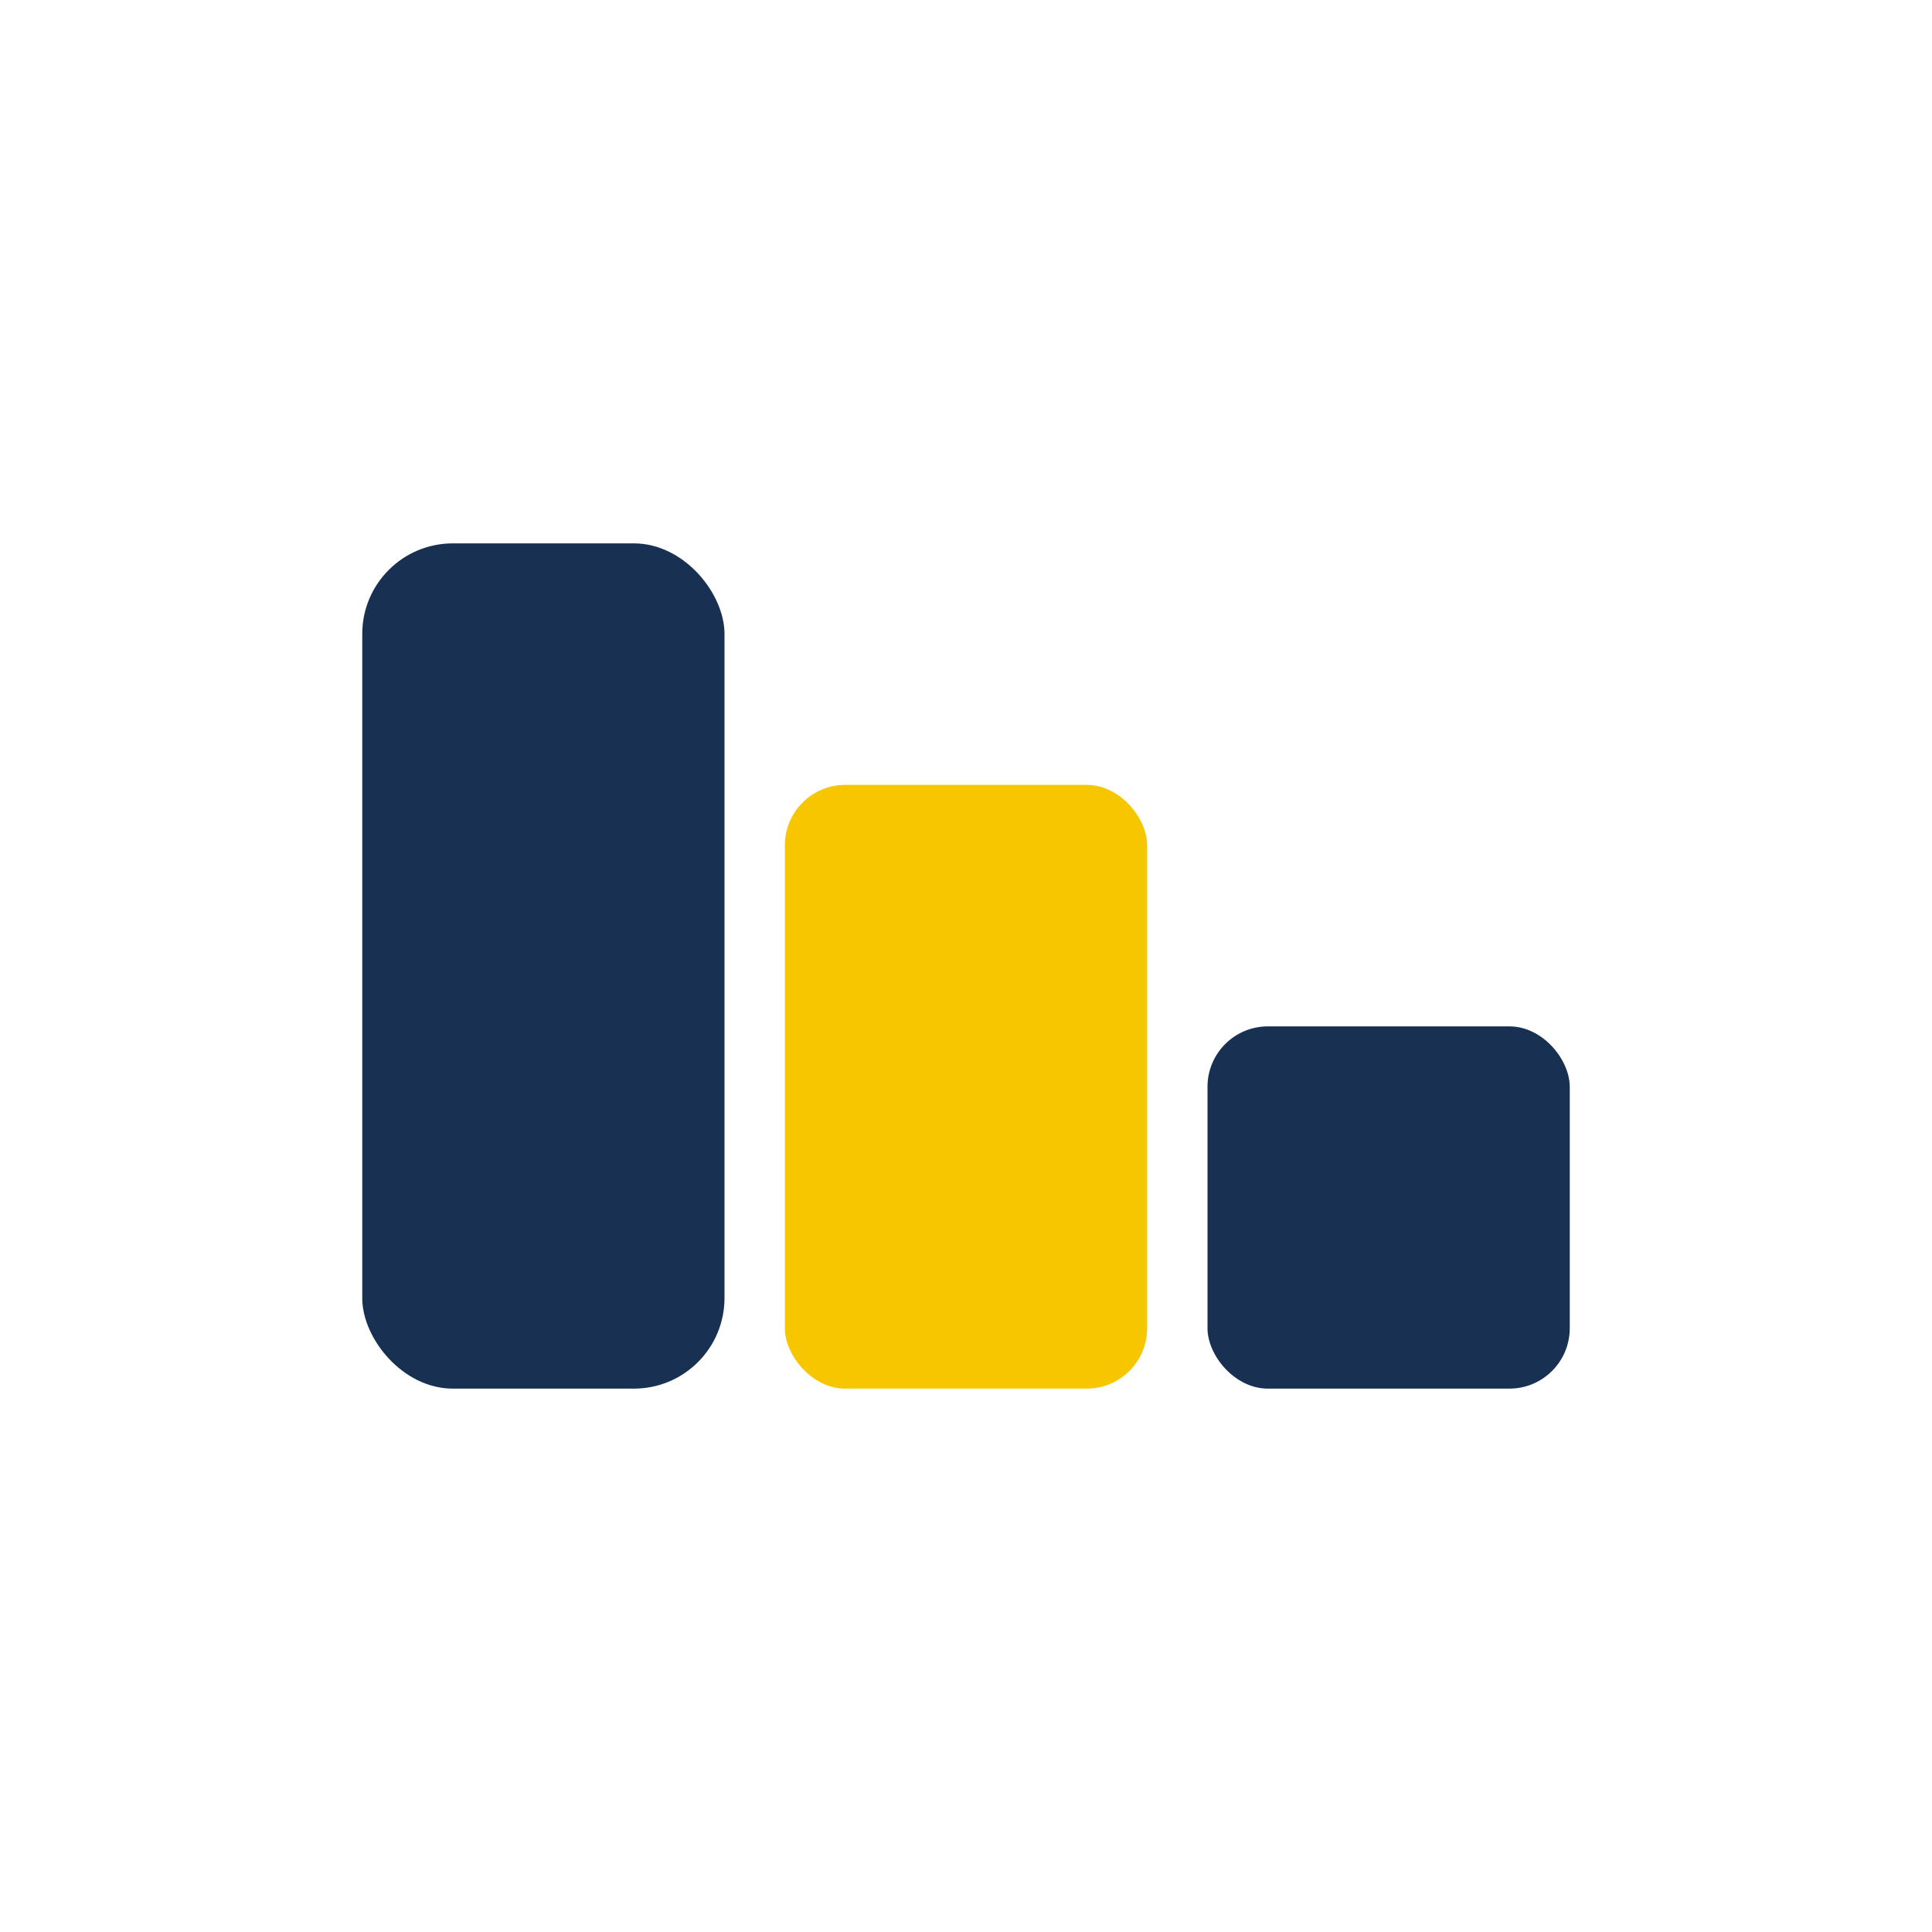
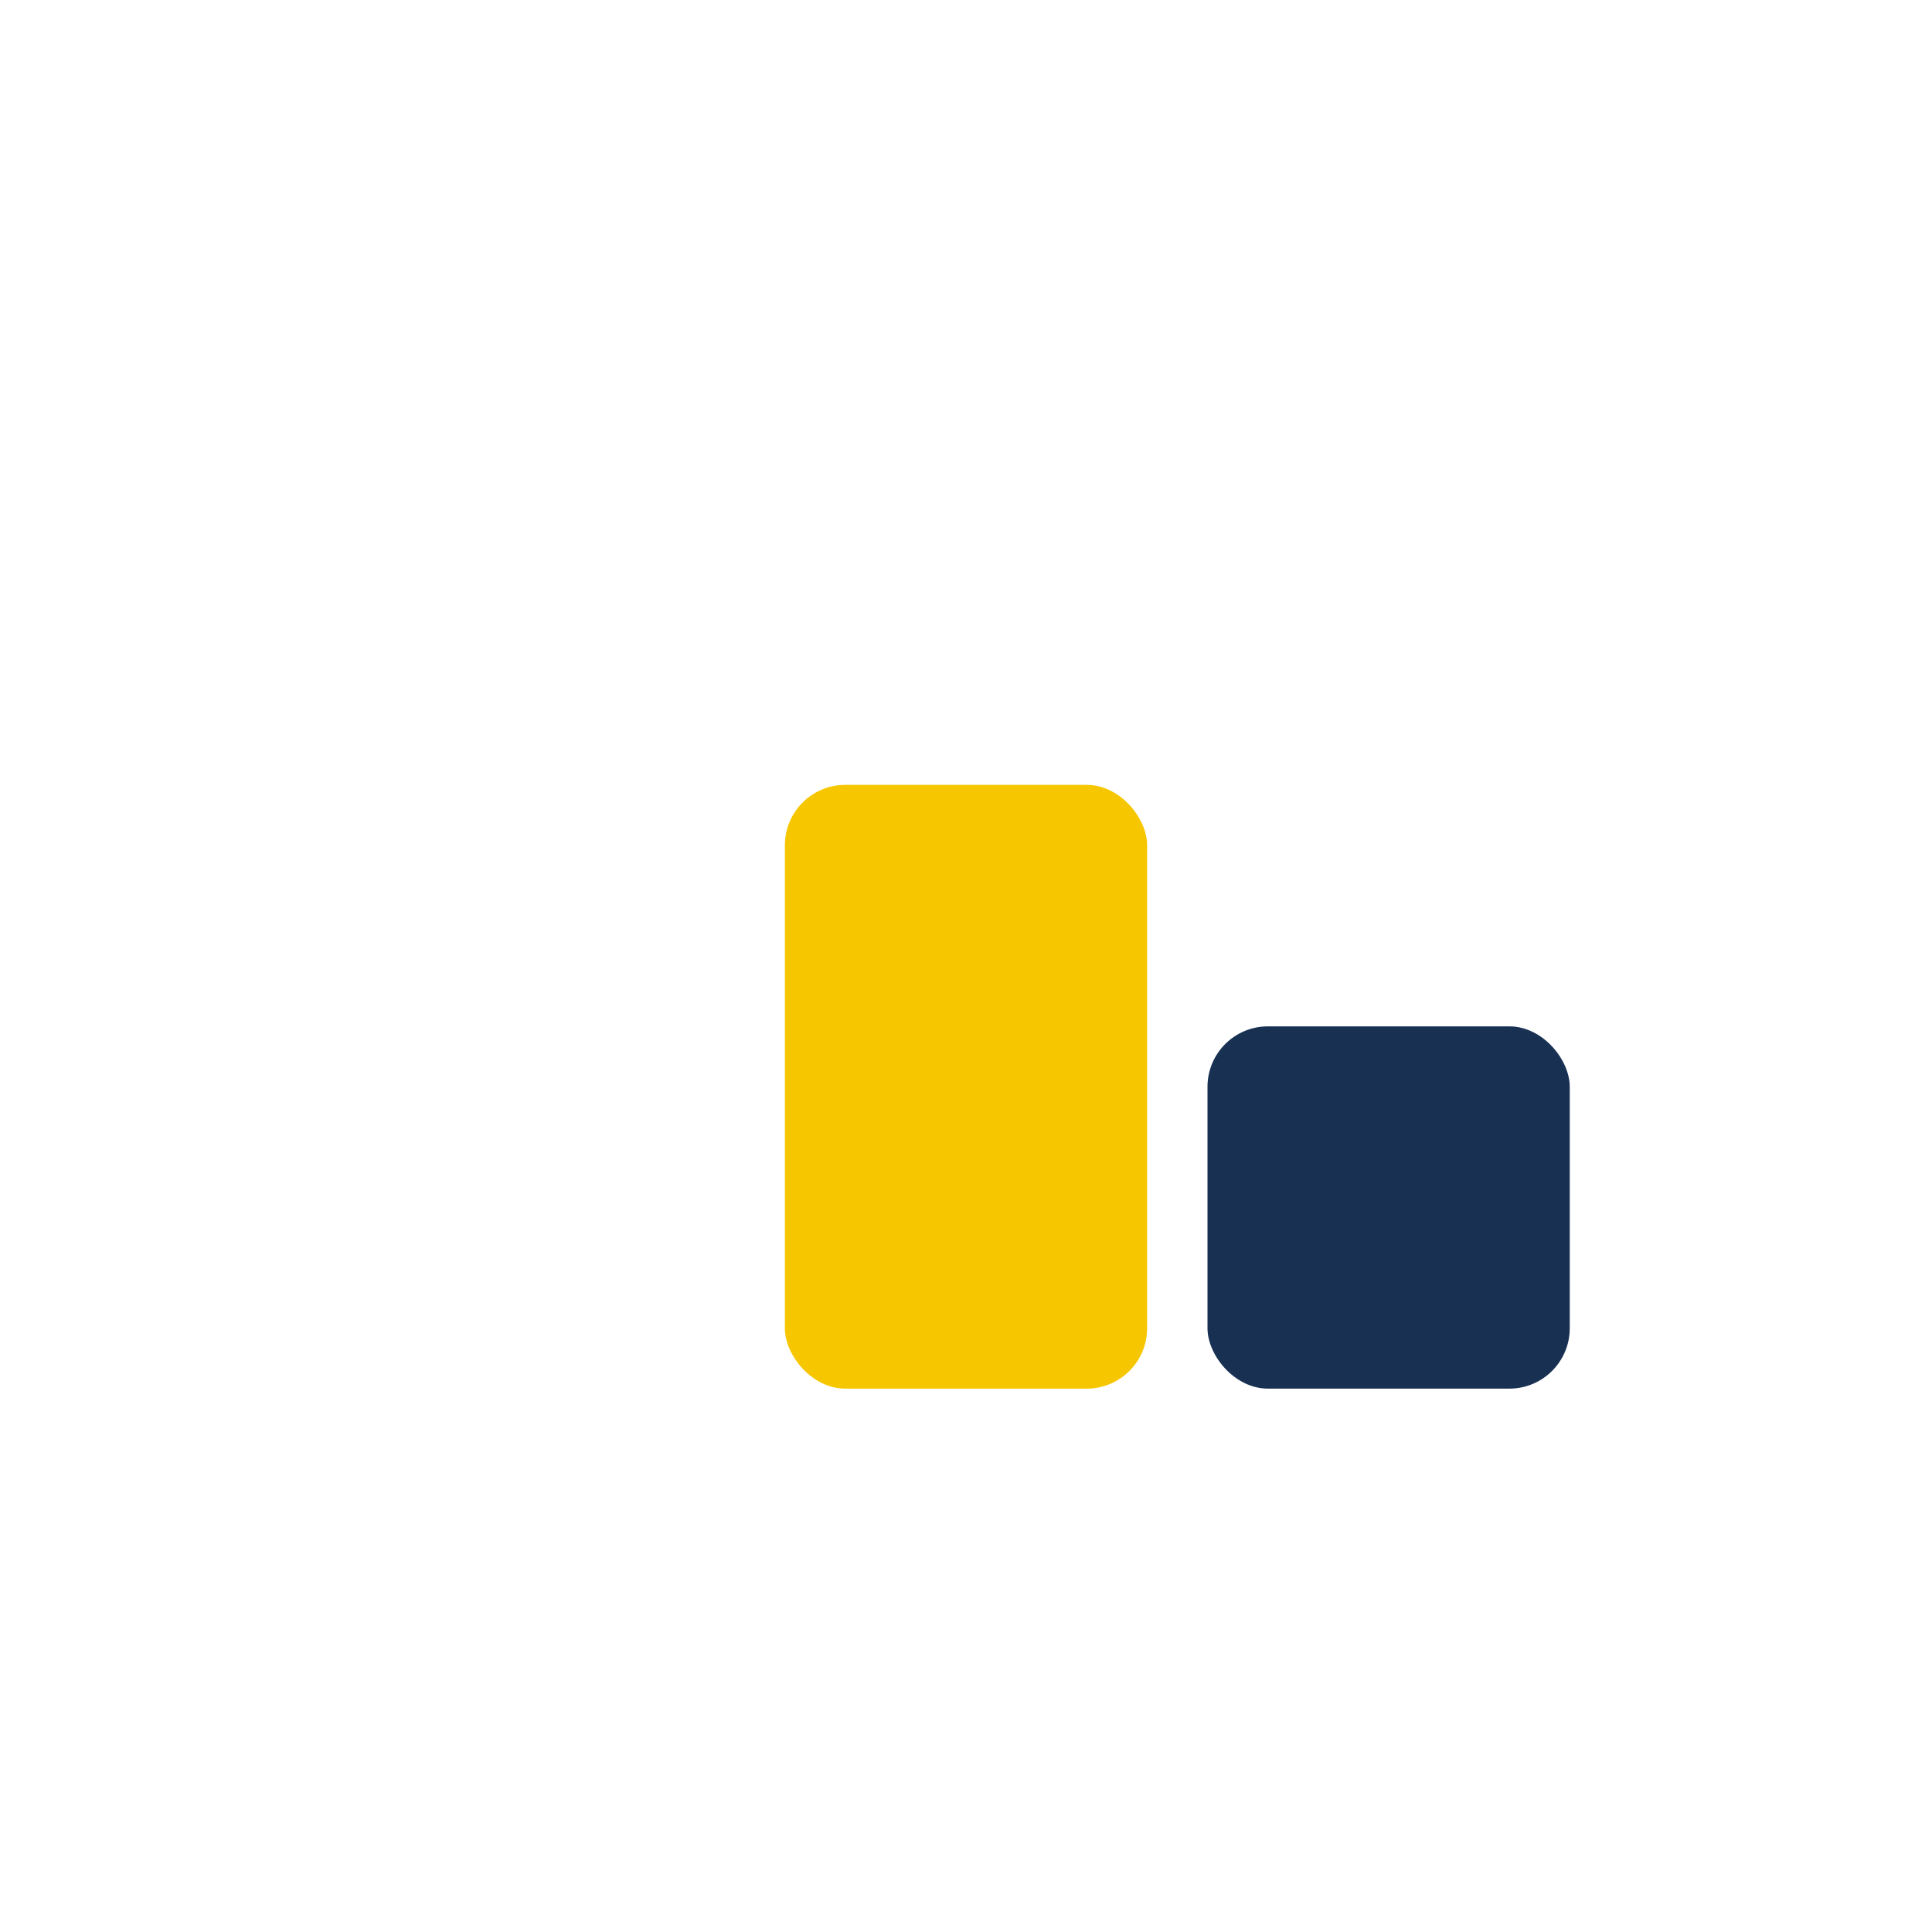
<svg xmlns="http://www.w3.org/2000/svg" width="32" height="32" viewBox="0 0 32 32">
-   <rect x="6" y="9" width="6" height="14" rx="1.5" fill="#183153" />
  <rect x="13" y="13" width="6" height="10" rx="1" fill="#F6C700" />
  <rect x="20" y="17" width="6" height="6" rx="1" fill="#183153" />
</svg>